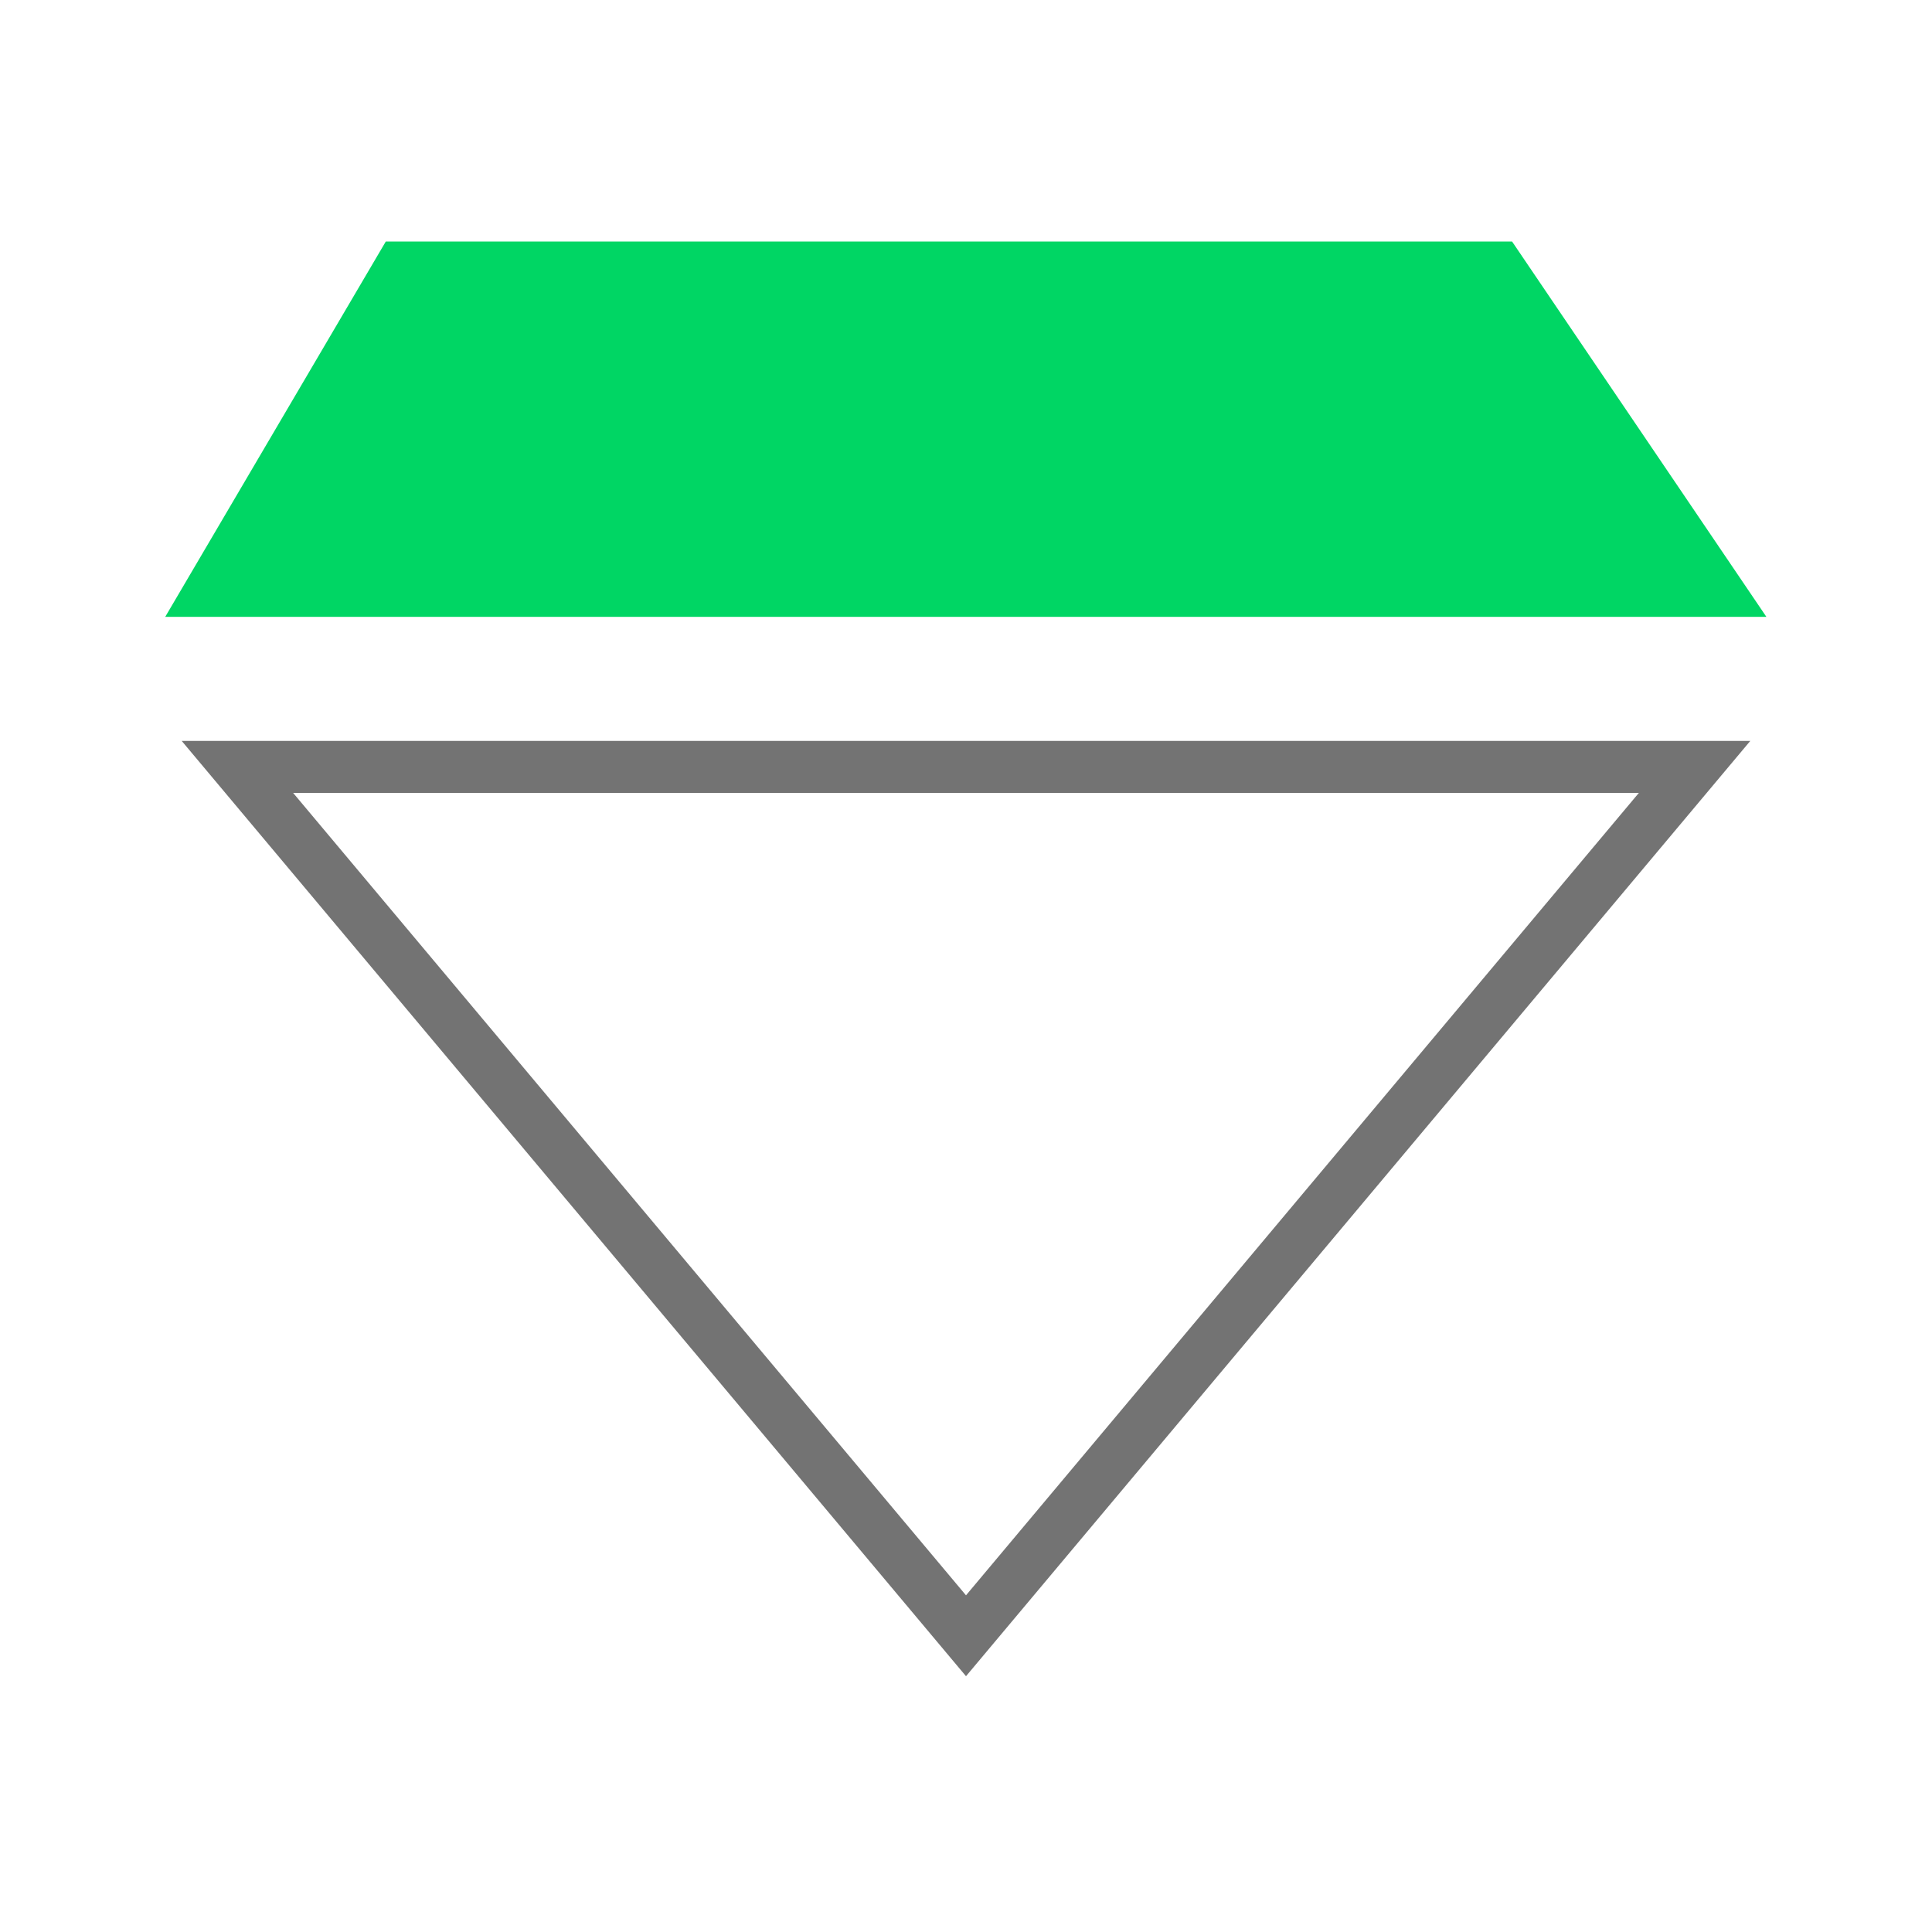
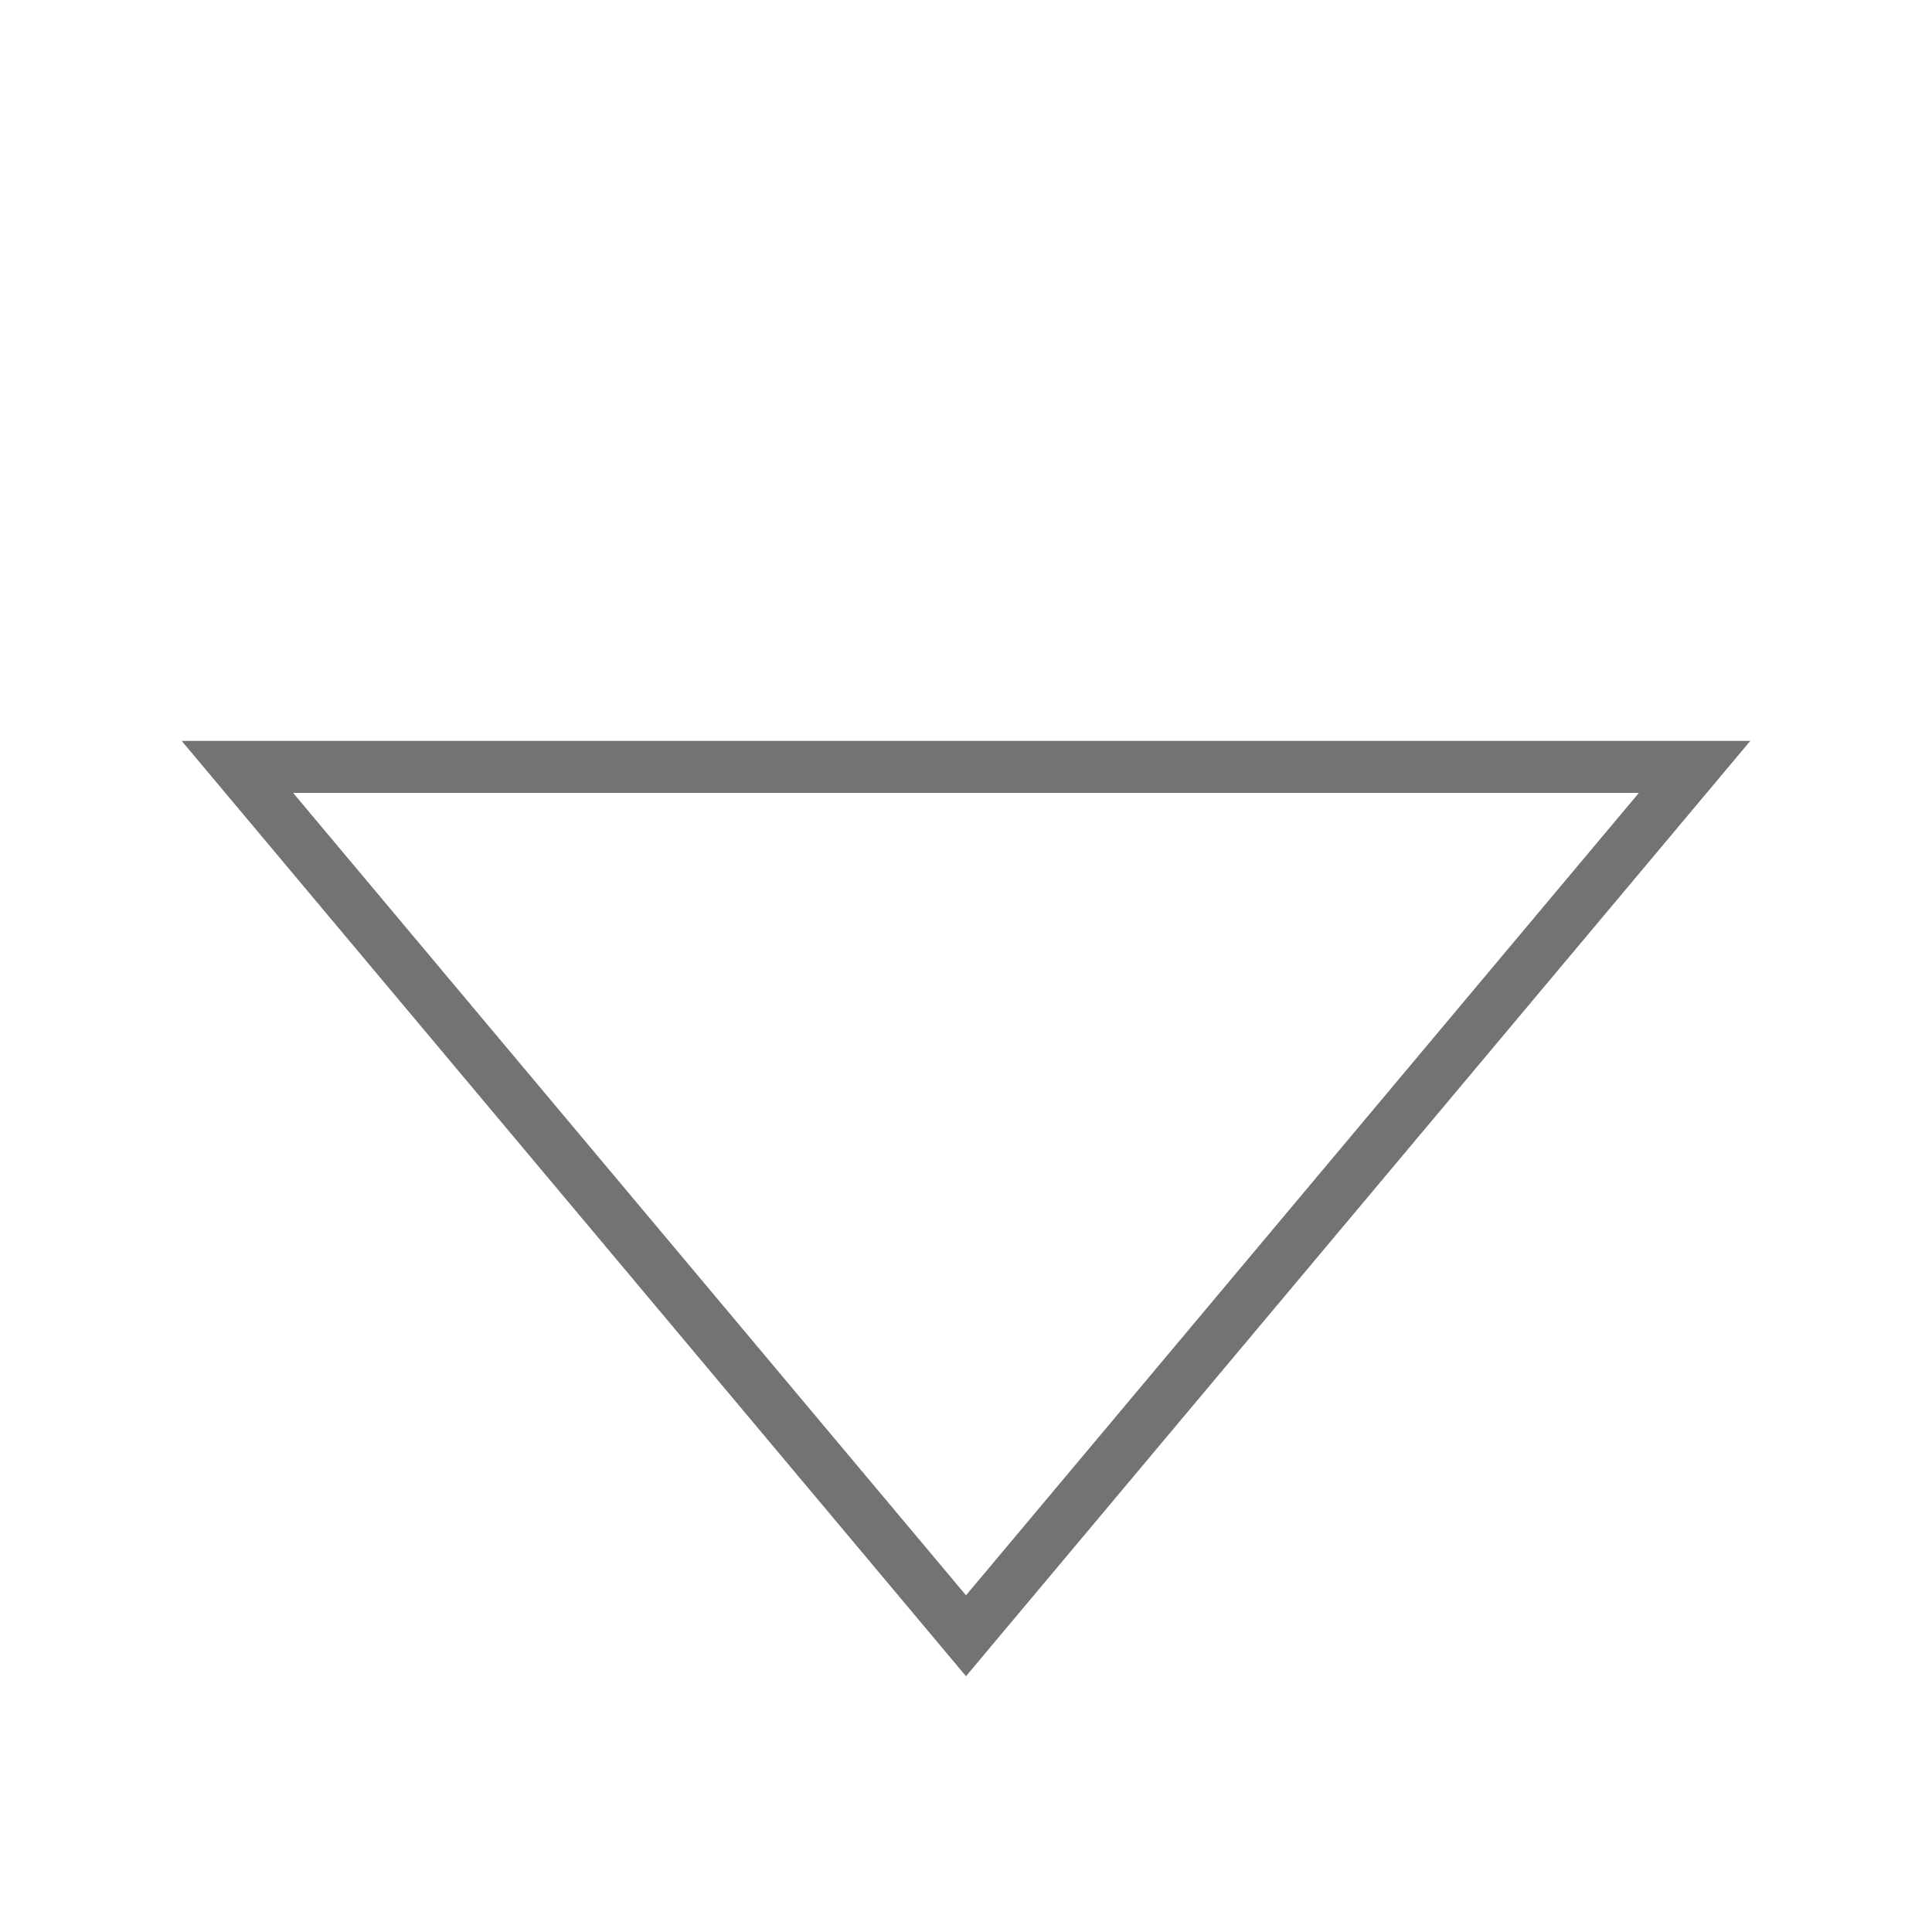
<svg xmlns="http://www.w3.org/2000/svg" width="64" height="64" viewBox="0 0 64 64" fill="none">
-   <path d="M12.78 8L5.473 20.434H58.514L50.089 8H12.78Z" fill="#00D664" />
-   <path d="M56.135 25.405L32 54.187L7.865 25.405H56.135Z" stroke="#737373" stroke-width="1.722" />
+   <path d="M56.135 25.405L32 54.187L7.865 25.405Z" stroke="#737373" stroke-width="1.722" />
</svg>